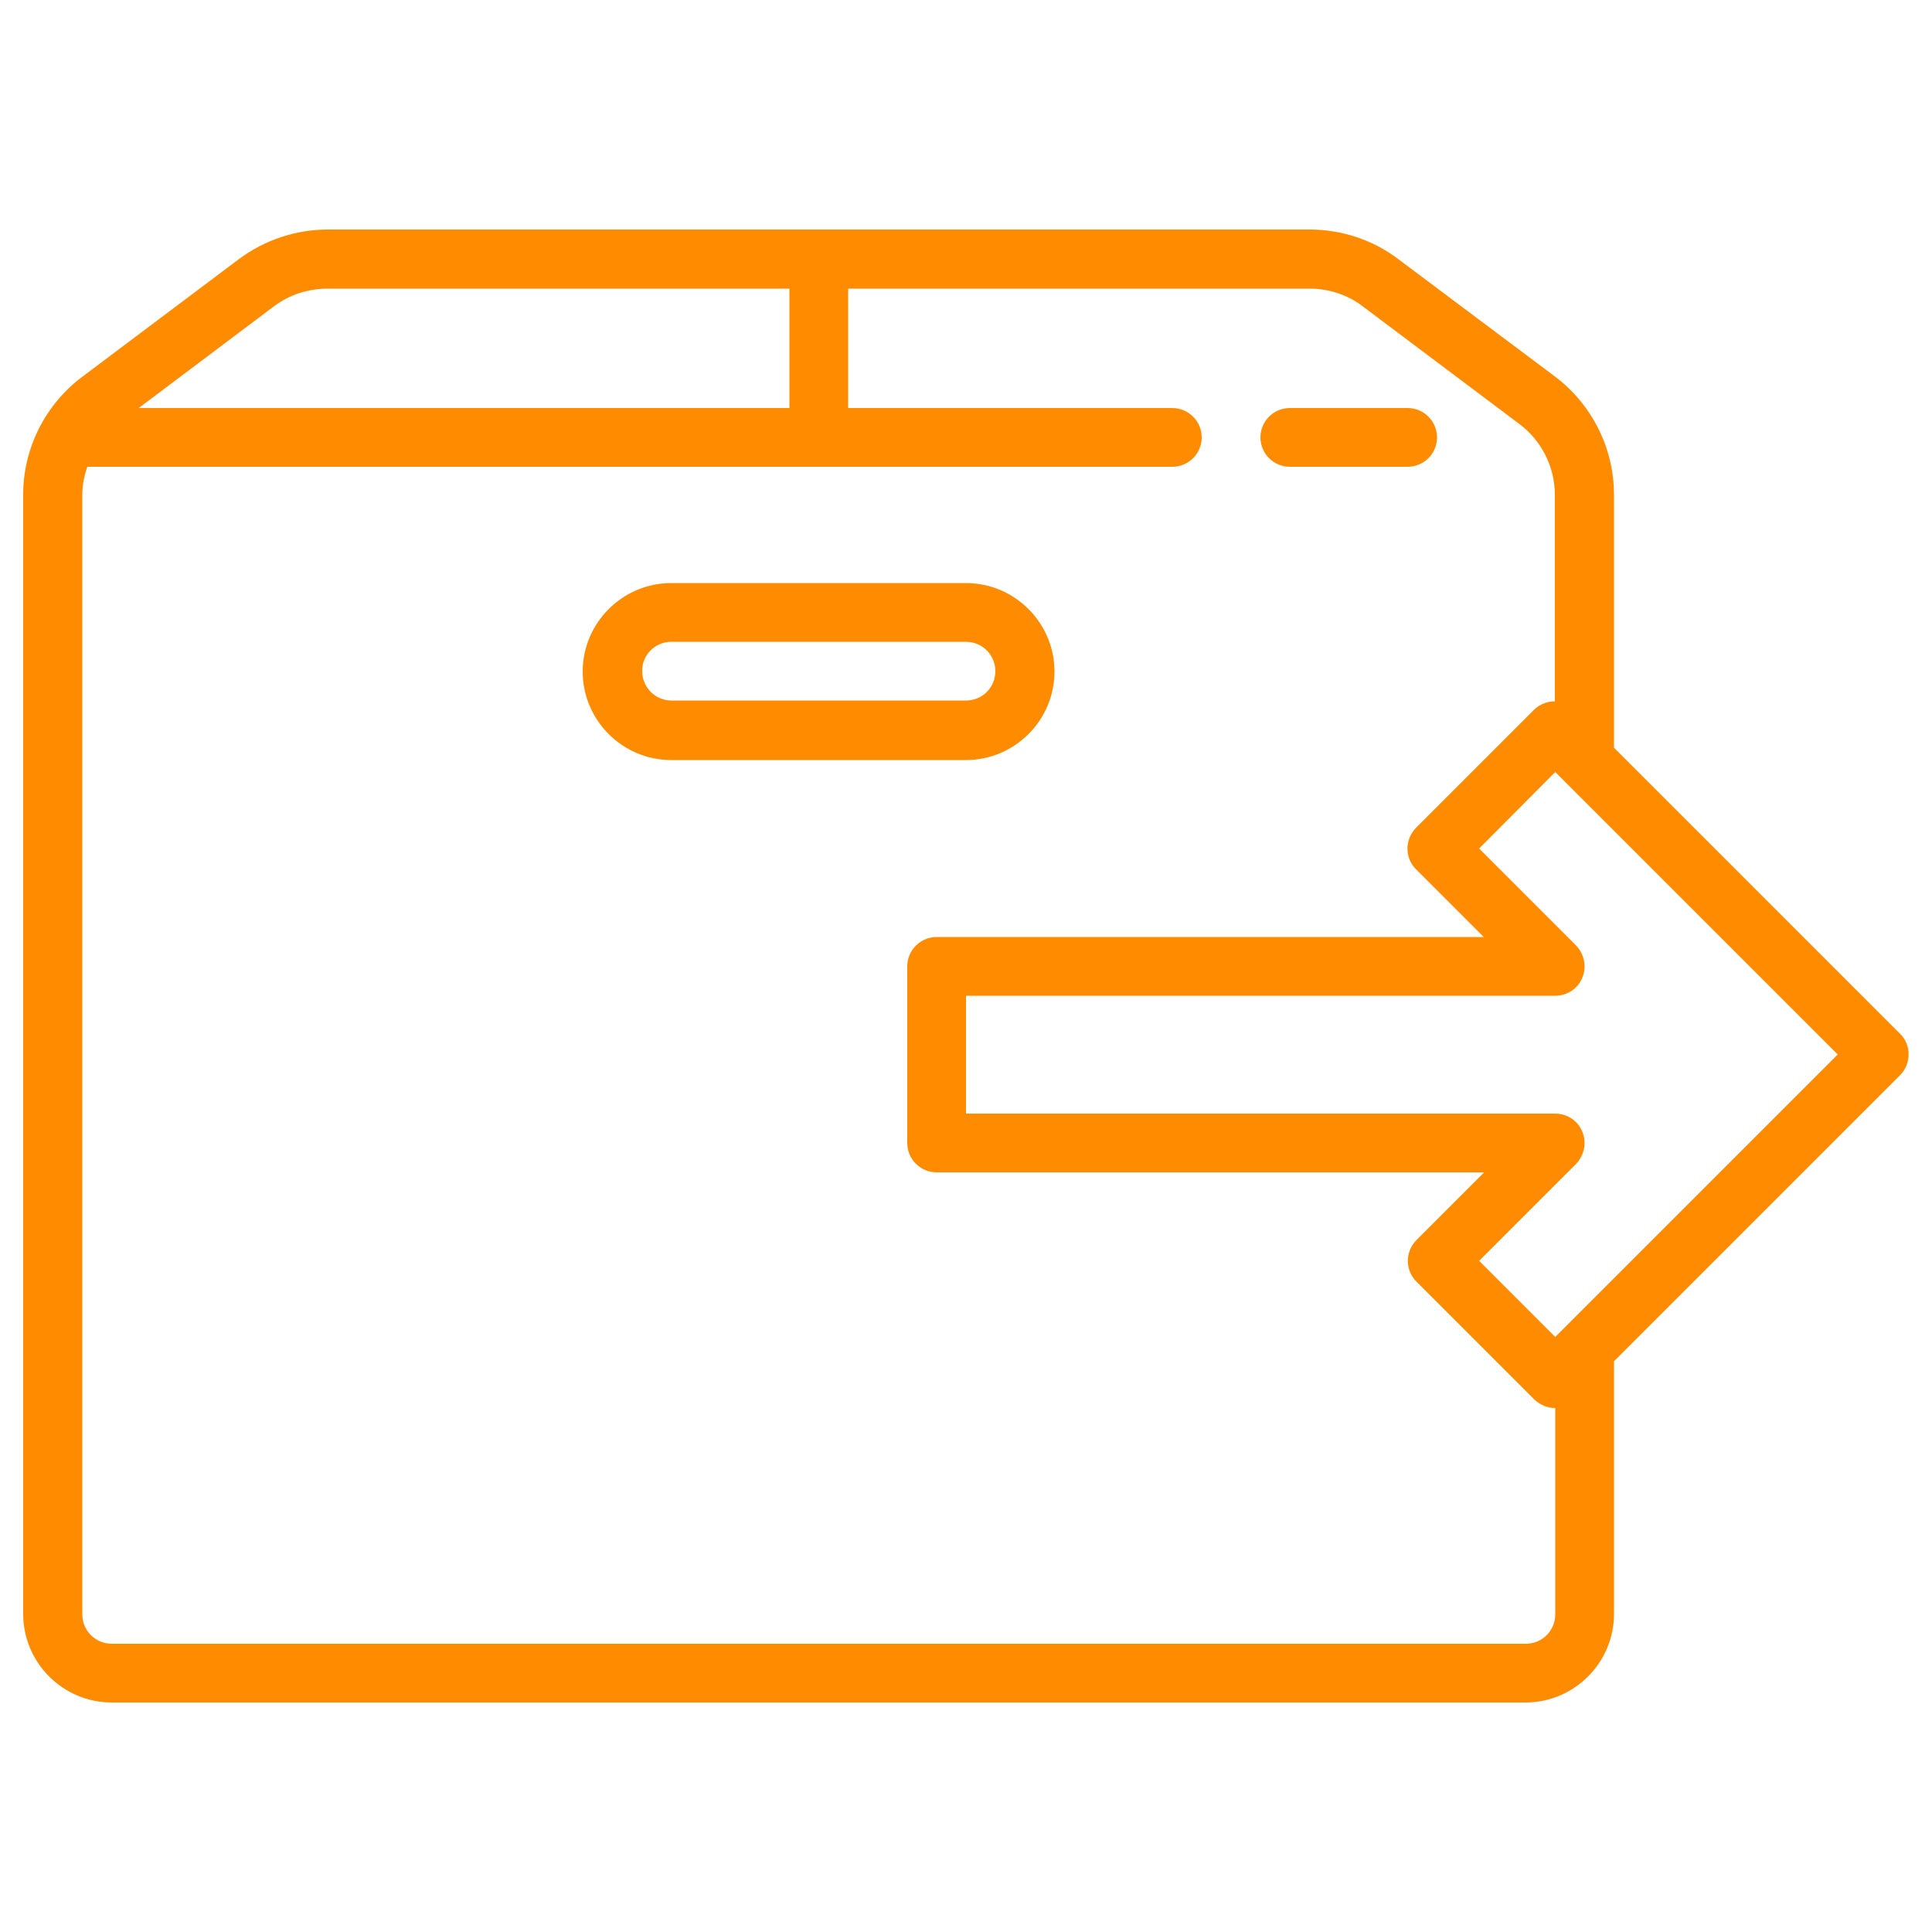
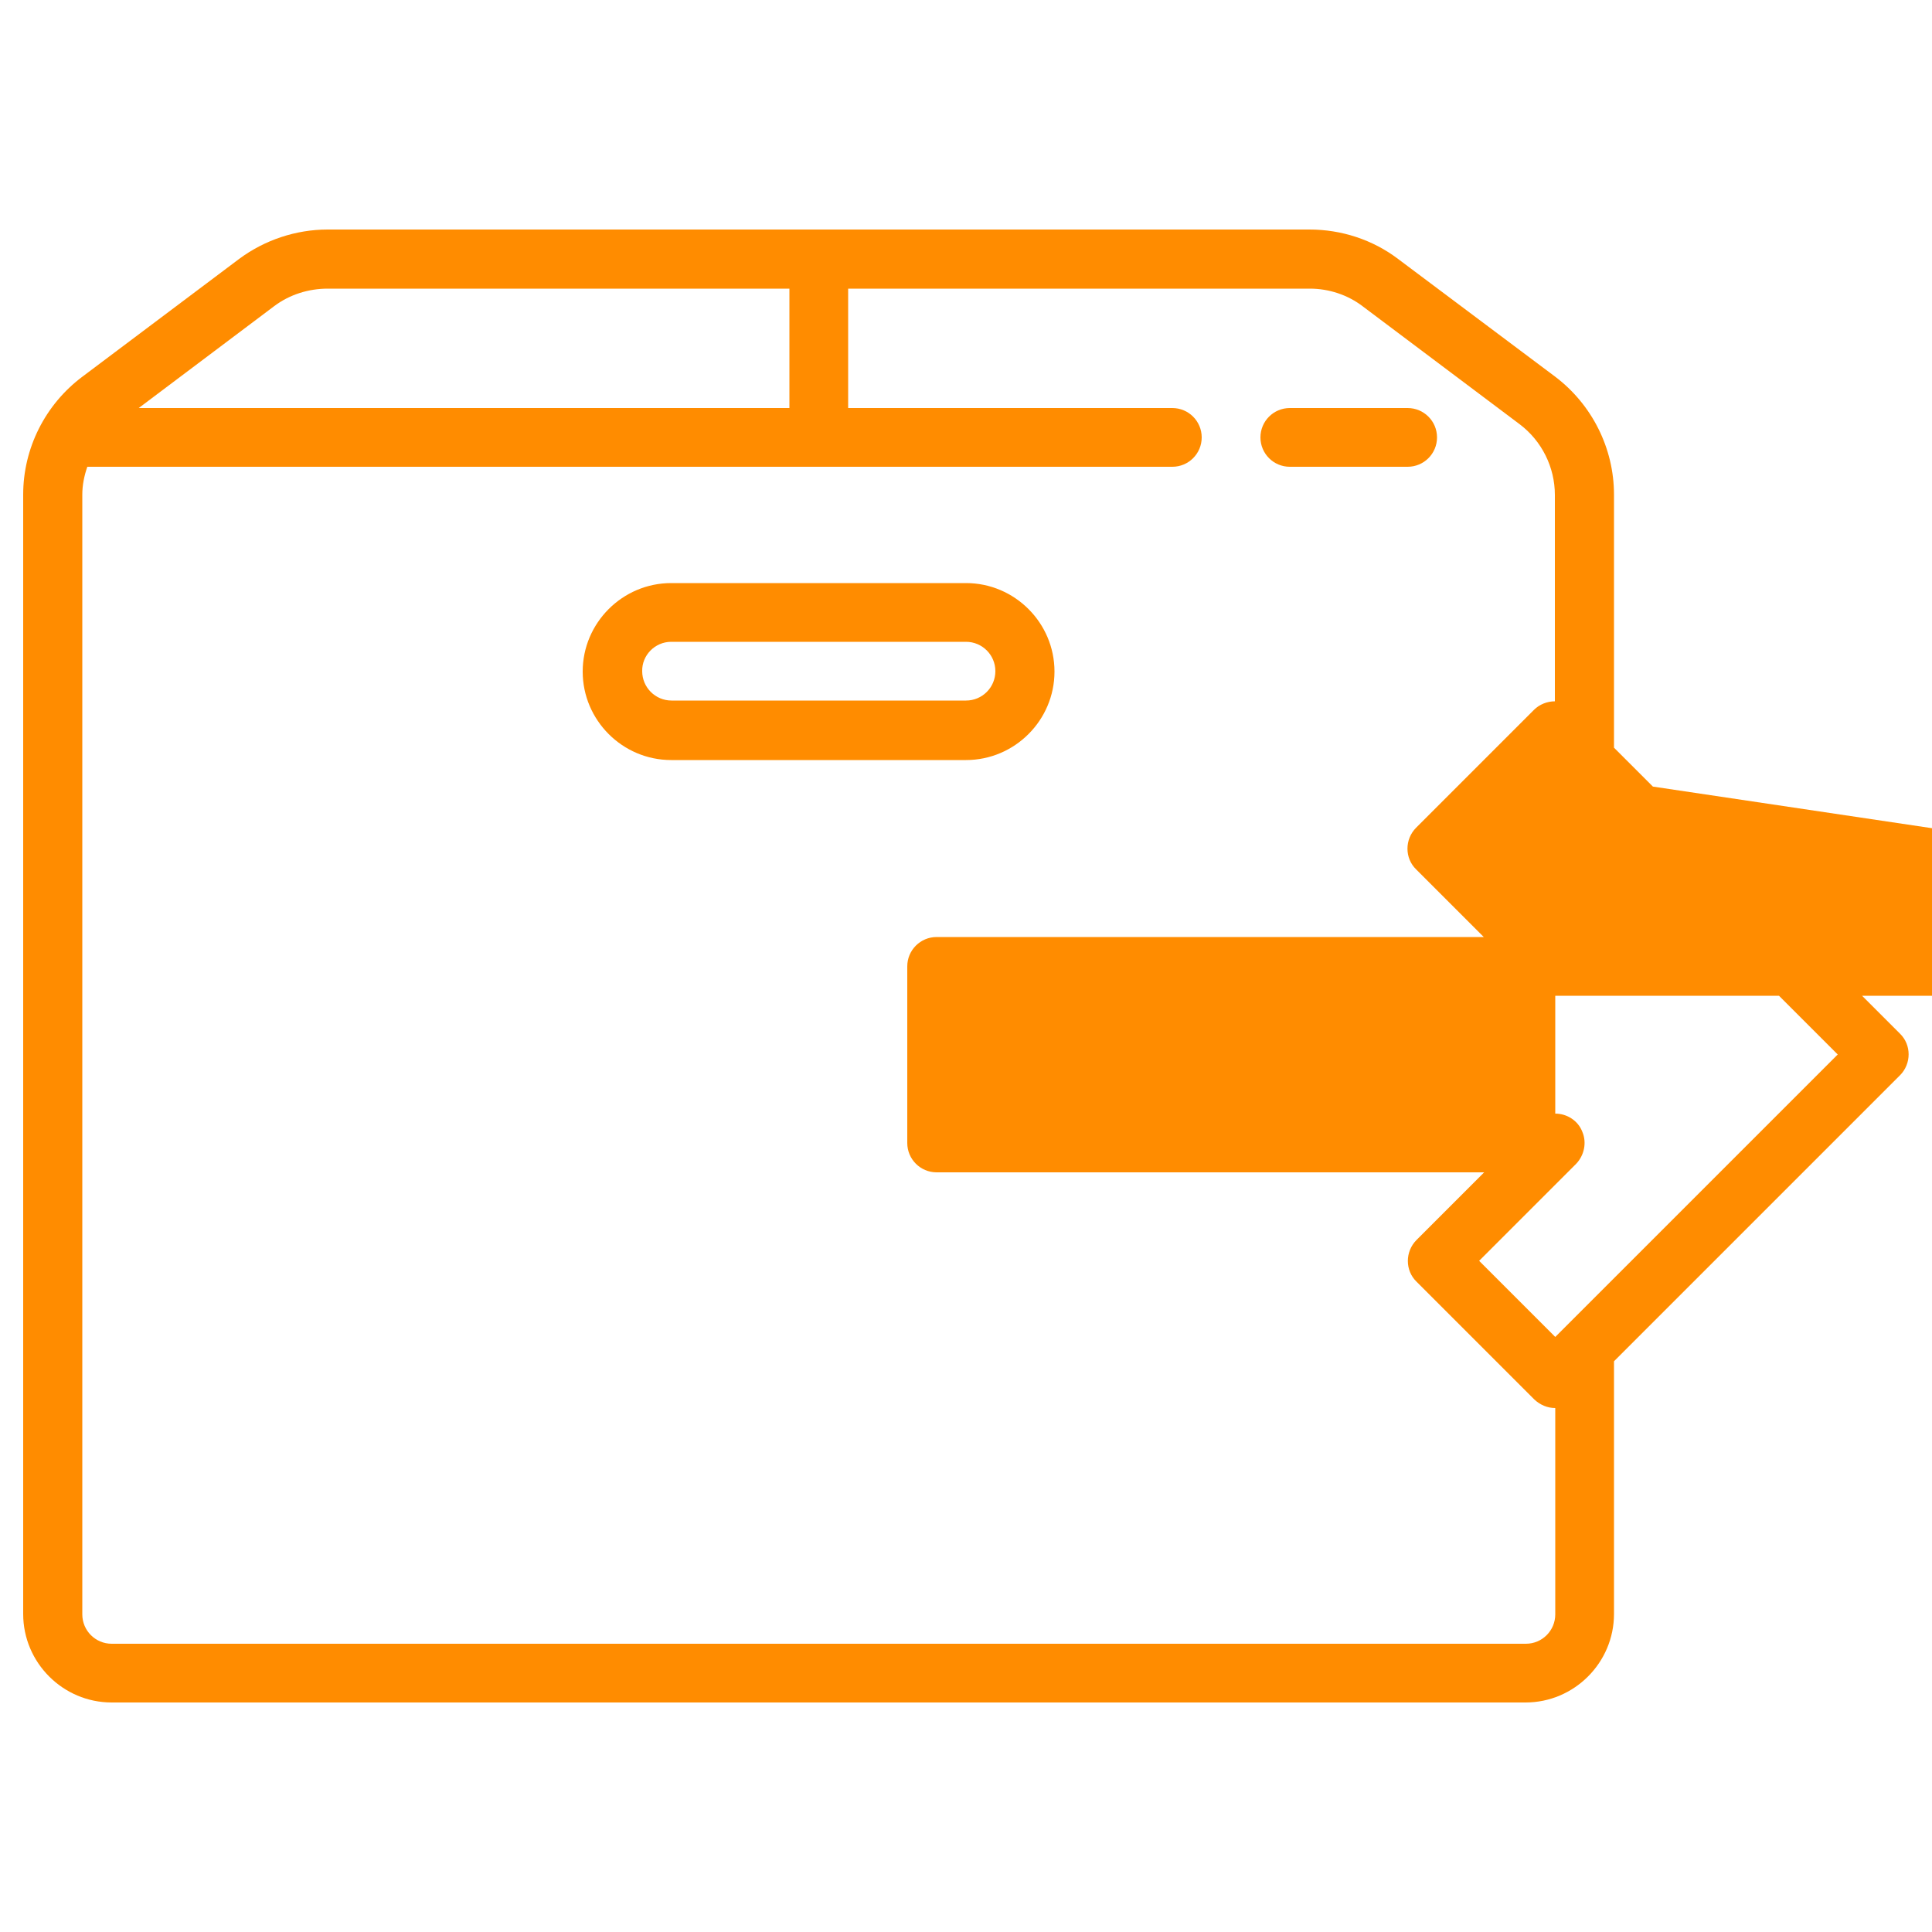
<svg xmlns="http://www.w3.org/2000/svg" version="1.1" id="Layer_1" x="0px" y="0px" viewBox="0 0 50 50" style="enable-background:new 0 0 50 50;" xml:space="preserve">
  <style type="text/css">
	.st0{fill:#0A0B09;}
	.st1{fill:#FFFF00;}
	.st2{fill:#FFFFFF;}
	.st3{fill:none;stroke:#000000;stroke-width:1.55;stroke-linecap:round;stroke-linejoin:round;stroke-miterlimit:10;}
	.st4{fill:none;stroke:#000000;stroke-width:1.66;stroke-linecap:round;stroke-linejoin:round;stroke-miterlimit:10;}
	.st5{fill:#0000FF;}
	.st6{fill:none;stroke:#000000;stroke-width:1.58;stroke-linecap:round;stroke-linejoin:round;stroke-miterlimit:10;}
	.st7{fill:none;}
	.st8{fill:#FF8C00;}
</style>
-   <path class="st8" d="M8.48,5.94c-0.82,0-1.63,0.27-2.29,0.76L2.13,9.75C1.17,10.47,0.6,11.6,0.6,12.8v28.97  c0,1.26,1.03,2.29,2.29,2.29h36.59c1.26,0,2.29-1.03,2.29-2.29v-6.54l7.4-7.4c0.3-0.3,0.3-0.79,0-1.08l-7.4-7.4V12.8  c0-1.2-0.57-2.33-1.52-3.05L36.18,6.7c-0.66-0.5-1.47-0.76-2.29-0.76H8.48z M8.48,7.47h11.95v3.09H3.59L7.1,7.92  C7.5,7.62,7.99,7.47,8.48,7.47z M21.95,7.47H33.9c0.49,0,0.98,0.16,1.37,0.46l4.06,3.05c0.57,0.43,0.91,1.11,0.91,1.83v5.34  c-0.2,0-0.4,0.08-0.54,0.22l-3.05,3.05c-0.3,0.3-0.3,0.79,0,1.08l1.75,1.75H24.24c-0.42,0-0.76,0.34-0.76,0.76v4.57  c0,0.42,0.34,0.76,0.76,0.76h14.17l-1.75,1.75c-0.3,0.3-0.3,0.79,0,1.08l3.05,3.05c0.15,0.14,0.34,0.22,0.54,0.22v5.34  c0,0.42-0.34,0.76-0.76,0.76H2.89c-0.42,0-0.76-0.34-0.76-0.76V12.8c0-0.25,0.05-0.49,0.13-0.72h28.08c0.42,0,0.76-0.34,0.76-0.76  s-0.34-0.76-0.76-0.76h-8.39V7.47z M33.38,10.56c-0.42,0-0.76,0.34-0.76,0.76s0.34,0.76,0.76,0.76h3.05c0.42,0,0.76-0.34,0.76-0.76  s-0.34-0.76-0.76-0.76H33.38z M17.37,15.09c-1.26,0-2.29,1.03-2.29,2.29c0,1.26,1.03,2.29,2.29,2.29H25c1.26,0,2.29-1.03,2.29-2.29  c0-1.26-1.03-2.29-2.29-2.29H17.37z M17.37,16.61H25c0.42,0,0.76,0.34,0.76,0.76c0,0.42-0.34,0.76-0.76,0.76h-7.62  c-0.42,0-0.76-0.34-0.76-0.76C16.61,16.96,16.95,16.61,17.37,16.61z M40.25,19.98l1.52,1.52l5.79,5.79l-5.79,5.79l-1.52,1.52  l-1.97-1.97l1.97-1.97l0.54-0.54c0.21-0.22,0.28-0.55,0.16-0.83c-0.11-0.29-0.4-0.47-0.7-0.47H25v-3.05h15.25  c0.3,0,0.59-0.18,0.7-0.47c0.12-0.28,0.05-0.61-0.16-0.83l-0.54-0.54l-1.97-1.97L40.25,19.98z" />
+   <path class="st8" d="M8.48,5.94c-0.82,0-1.63,0.27-2.29,0.76L2.13,9.75C1.17,10.47,0.6,11.6,0.6,12.8v28.97  c0,1.26,1.03,2.29,2.29,2.29h36.59c1.26,0,2.29-1.03,2.29-2.29v-6.54l7.4-7.4c0.3-0.3,0.3-0.79,0-1.08l-7.4-7.4V12.8  c0-1.2-0.57-2.33-1.52-3.05L36.18,6.7c-0.66-0.5-1.47-0.76-2.29-0.76H8.48z M8.48,7.47h11.95v3.09H3.59L7.1,7.92  C7.5,7.62,7.99,7.47,8.48,7.47z M21.95,7.47H33.9c0.49,0,0.98,0.16,1.37,0.46l4.06,3.05c0.57,0.43,0.91,1.11,0.91,1.83v5.34  c-0.2,0-0.4,0.08-0.54,0.22l-3.05,3.05c-0.3,0.3-0.3,0.79,0,1.08l1.75,1.75H24.24c-0.42,0-0.76,0.34-0.76,0.76v4.57  c0,0.42,0.34,0.76,0.76,0.76h14.17l-1.75,1.75c-0.3,0.3-0.3,0.79,0,1.08l3.05,3.05c0.15,0.14,0.34,0.22,0.54,0.22v5.34  c0,0.42-0.34,0.76-0.76,0.76H2.89c-0.42,0-0.76-0.34-0.76-0.76V12.8c0-0.25,0.05-0.49,0.13-0.72h28.08c0.42,0,0.76-0.34,0.76-0.76  s-0.34-0.76-0.76-0.76h-8.39V7.47z M33.38,10.56c-0.42,0-0.76,0.34-0.76,0.76s0.34,0.76,0.76,0.76h3.05c0.42,0,0.76-0.34,0.76-0.76  s-0.34-0.76-0.76-0.76H33.38z M17.37,15.09c-1.26,0-2.29,1.03-2.29,2.29c0,1.26,1.03,2.29,2.29,2.29H25c1.26,0,2.29-1.03,2.29-2.29  c0-1.26-1.03-2.29-2.29-2.29H17.37z M17.37,16.61H25c0.42,0,0.76,0.34,0.76,0.76c0,0.42-0.34,0.76-0.76,0.76h-7.62  c-0.42,0-0.76-0.34-0.76-0.76C16.61,16.96,16.95,16.61,17.37,16.61z M40.25,19.98l1.52,1.52l5.79,5.79l-5.79,5.79l-1.52,1.52  l-1.97-1.97l1.97-1.97l0.54-0.54c0.21-0.22,0.28-0.55,0.16-0.83c-0.11-0.29-0.4-0.47-0.7-0.47v-3.05h15.25  c0.3,0,0.59-0.18,0.7-0.47c0.12-0.28,0.05-0.61-0.16-0.83l-0.54-0.54l-1.97-1.97L40.25,19.98z" />
</svg>